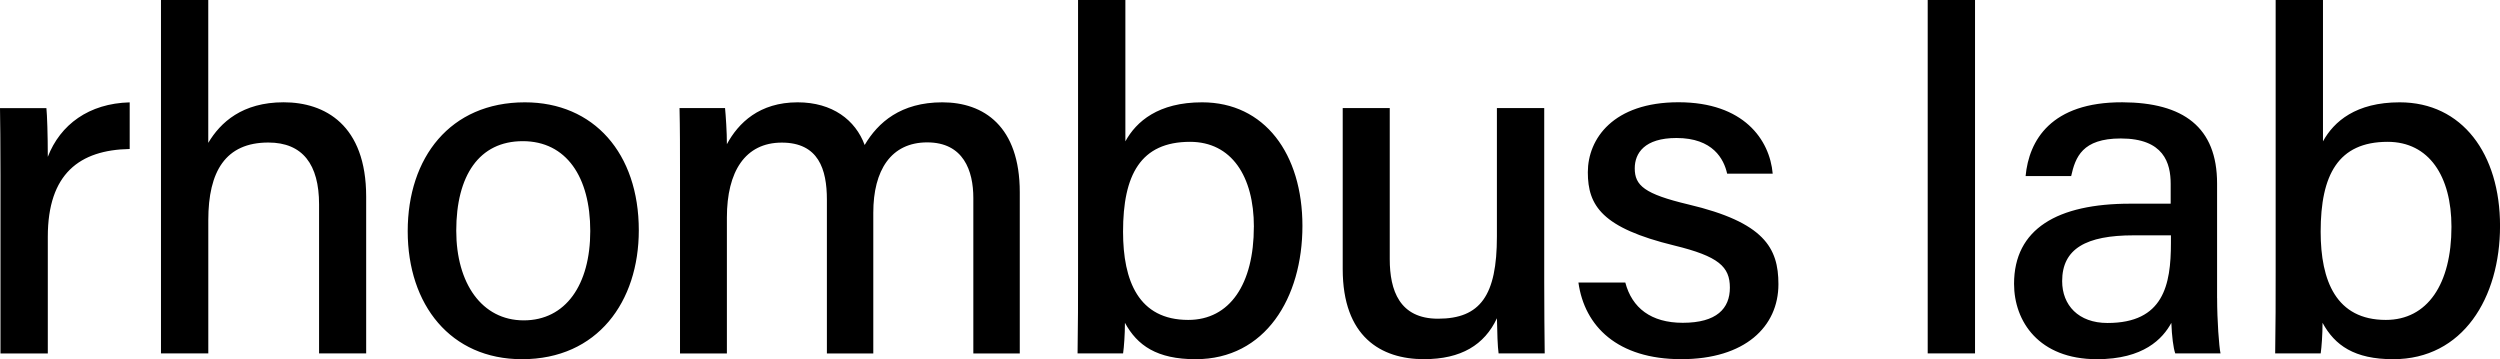
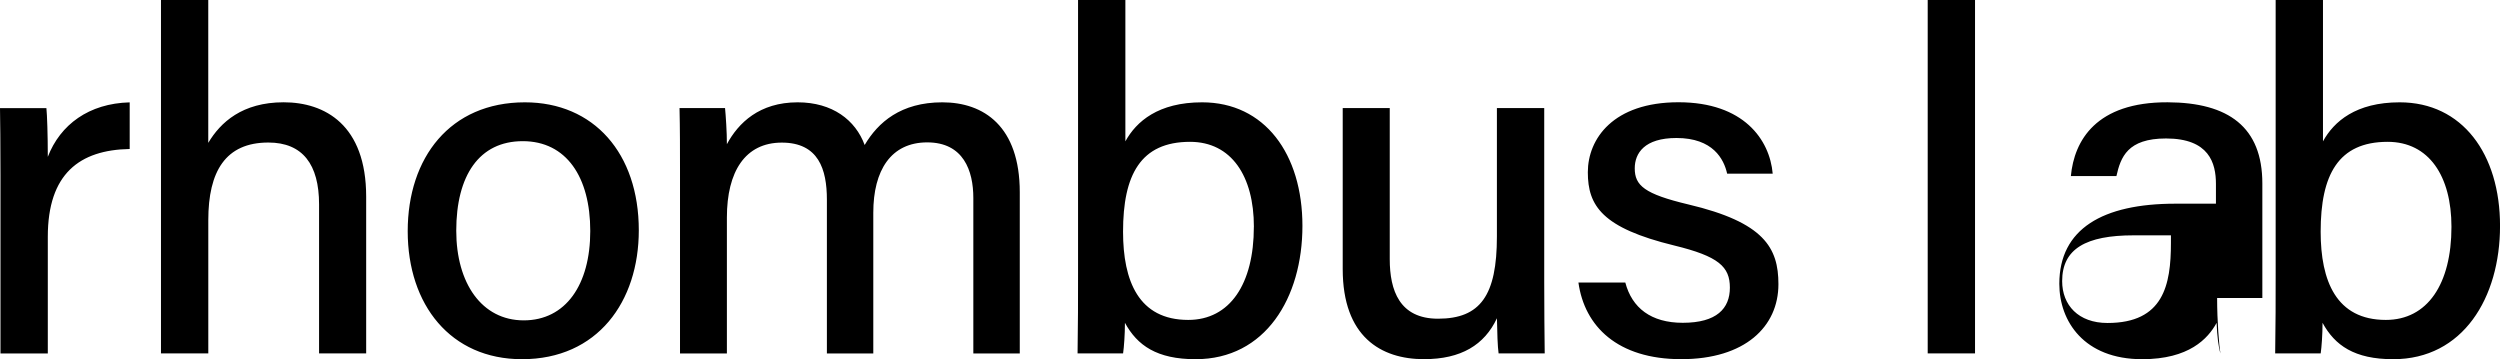
<svg xmlns="http://www.w3.org/2000/svg" data-name="Layer 2" viewBox="0 0 677.75 97.38">
-   <path d="M.13 47.37c0-8.78-.07-14.13-.13-18.06h12.58c.19 1.79.38 7.28.38 13.21 3.37-8.73 11.14-14.49 22.2-14.77v12.64c-13.59.26-22.2 6.7-22.2 23.79v31.65H.13V47.38ZM56.46 0v38.73c3.3-5.55 9.23-11 20.43-11s22.38 6.13 22.38 25.58v42.5H86.5V55.39c0-10.8-4.45-16.75-13.75-16.75-11.63 0-16.28 7.85-16.28 21.01V95.8H43.64V0h12.83Zm116.72 62.43c0 19.35-11.19 34.95-31.66 34.95-19.36 0-30.99-14.74-30.99-34.7s11.51-34.94 31.76-34.94c18.68 0 30.89 13.82 30.89 34.69Zm-49.49.13c0 14.24 6.94 24.29 18.29 24.29s18.04-9.61 18.04-24.23-6.47-24.35-18.3-24.35-18.03 9.32-18.03 24.29Zm60.66-16.11c0-5.74 0-11.7-.13-17.15h12.34c.19 1.92.51 6.59.5 9.79 3.1-5.76 8.81-11.35 19.18-11.35 9.44 0 15.68 4.81 18.17 11.57 3.62-6.14 9.8-11.57 21.06-11.57s20.99 6.52 20.99 24.38v43.7h-12.59V53.68c0-7.39-2.66-15.08-12.5-15.08s-14.62 7.58-14.62 19.06v38.16h-12.58V54.11c0-8.23-2.28-15.45-12.22-15.45s-14.89 7.85-14.89 20.29v36.88h-12.71V46.47ZM292.26 0h12.83v38.32c2.96-5.4 8.94-10.58 20.8-10.58 16.96 0 27.2 13.98 27.2 33.5s-10.07 36.14-28.96 36.14c-10.5 0-15.82-3.73-19.16-9.87 0 3.17-.25 6.53-.5 8.3h-12.34c.13-7.39.13-14.83.13-22.22V0Zm47.67 61.49c0-13.72-6.08-23.04-17.31-23.04-13.42 0-18.16 8.97-18.16 24.36 0 13.34 4.21 23.92 17.67 23.92 11.29 0 17.79-9.73 17.79-25.24Zm78.71 14.95c0 6.46.07 15.05.13 19.37h-12.5c-.26-1.76-.39-5.71-.45-9.53-3.4 7.23-9.7 11.09-19.79 11.09-11.66 0-22.02-6.09-22.02-24.42V29.3h12.75v40.96c0 8.47 2.65 16.14 13.09 16.14 11.49 0 15.96-6.33 15.96-22.28V29.3h12.83v47.14Zm21.98.15c1.81 6.89 6.98 10.92 15.58 10.92 9.19 0 12.77-3.87 12.77-9.53s-3.02-8.49-15.1-11.43c-19.52-4.76-23.41-10.75-23.41-19.85s6.91-18.98 24.58-18.98 24.73 10.14 25.54 19.36h-12.35c-.88-3.94-3.83-9.67-13.74-9.67-8.69 0-11.31 4.13-11.31 8.23 0 4.64 2.6 6.94 14.53 9.78 20.56 4.86 24.42 11.76 24.42 21.62 0 11.53-9.07 20.33-26.35 20.33s-26.22-8.91-27.87-20.78h12.72Zm81.98 19.22V0h12.83v95.81H522.6Zm78.46-15.02c0 6.1.52 13.17.92 15.02h-12.27c-.52-1.45-.92-4.68-1.06-8.28-2.34 4.3-7.49 9.85-20.18 9.85-15.75 0-22.46-10.27-22.46-20.43 0-14.91 11.76-21.73 31.47-21.73h10.99v-5.36c0-5.64-1.84-12.32-13.53-12.32-10.46 0-12.3 5.08-13.45 10.2h-12.35c.9-9.68 6.89-20.07 26.22-20.01 16.56.06 25.69 6.75 25.69 22.01v31.05ZM588.54 63.8h-10.13c-12.84 0-19.36 3.61-19.36 12.41 0 6.51 4.4 11.35 12.29 11.35 15.18 0 17.2-10.27 17.2-21.71V63.8ZM616.93 0h12.83v38.32c2.96-5.4 8.94-10.58 20.8-10.58 16.96 0 27.2 13.98 27.2 33.5s-10.07 36.14-28.96 36.14c-10.5 0-15.82-3.73-19.16-9.87 0 3.17-.25 6.53-.5 8.3H616.8c.13-7.39.13-14.83.13-22.22V0Zm47.66 61.49c0-13.72-6.08-23.04-17.3-23.04-13.42 0-18.16 8.97-18.16 24.36 0 13.34 4.21 23.92 17.67 23.92 11.29 0 17.79-9.73 17.79-25.24Z" data-name="Layer 1" />
+   <path d="M.13 47.37c0-8.78-.07-14.13-.13-18.06h12.58c.19 1.79.38 7.28.38 13.21 3.37-8.73 11.14-14.49 22.2-14.77v12.64c-13.59.26-22.2 6.7-22.2 23.79v31.65H.13V47.38ZM56.46 0v38.73c3.3-5.55 9.23-11 20.43-11s22.38 6.13 22.38 25.58v42.5H86.5V55.39c0-10.8-4.45-16.75-13.75-16.75-11.63 0-16.28 7.85-16.28 21.01V95.8H43.64V0h12.83Zm116.72 62.43c0 19.35-11.19 34.95-31.66 34.95-19.36 0-30.99-14.74-30.99-34.7s11.51-34.94 31.76-34.94c18.68 0 30.89 13.82 30.89 34.69Zm-49.49.13c0 14.24 6.94 24.29 18.29 24.29s18.04-9.61 18.04-24.23-6.47-24.35-18.3-24.35-18.03 9.32-18.03 24.29Zm60.66-16.11c0-5.74 0-11.7-.13-17.15h12.34c.19 1.92.51 6.59.5 9.79 3.1-5.76 8.81-11.35 19.18-11.35 9.44 0 15.68 4.81 18.17 11.57 3.62-6.14 9.8-11.57 21.06-11.57s20.99 6.52 20.99 24.38v43.7h-12.59V53.68c0-7.39-2.66-15.08-12.5-15.08s-14.62 7.58-14.62 19.06v38.16h-12.58V54.11c0-8.23-2.28-15.45-12.22-15.45s-14.89 7.85-14.89 20.29v36.88h-12.71V46.47ZM292.26 0h12.83v38.32c2.96-5.4 8.94-10.58 20.8-10.58 16.96 0 27.2 13.98 27.2 33.5s-10.07 36.14-28.96 36.14c-10.5 0-15.82-3.73-19.16-9.87 0 3.17-.25 6.53-.5 8.3h-12.34c.13-7.39.13-14.83.13-22.22V0Zm47.67 61.49c0-13.72-6.08-23.04-17.31-23.04-13.42 0-18.16 8.97-18.16 24.36 0 13.34 4.21 23.92 17.67 23.92 11.29 0 17.79-9.73 17.79-25.24Zm78.71 14.95c0 6.46.07 15.05.13 19.37h-12.5c-.26-1.76-.39-5.71-.45-9.53-3.4 7.23-9.7 11.09-19.79 11.09-11.66 0-22.02-6.09-22.02-24.42V29.3h12.75v40.96c0 8.47 2.65 16.14 13.09 16.14 11.49 0 15.96-6.33 15.96-22.28V29.3h12.83v47.14Zm21.98.15c1.81 6.89 6.98 10.92 15.58 10.92 9.19 0 12.77-3.87 12.77-9.53s-3.02-8.49-15.1-11.43c-19.52-4.76-23.41-10.75-23.41-19.85s6.91-18.98 24.58-18.98 24.73 10.14 25.54 19.36h-12.35c-.88-3.94-3.83-9.67-13.74-9.67-8.69 0-11.31 4.13-11.31 8.23 0 4.64 2.6 6.94 14.53 9.78 20.56 4.86 24.42 11.76 24.42 21.62 0 11.53-9.07 20.33-26.35 20.33s-26.22-8.91-27.87-20.78h12.72Zm81.98 19.22V0h12.83v95.81H522.6Zm78.46-15.02c0 6.1.52 13.17.92 15.02c-.52-1.45-.92-4.68-1.06-8.28-2.34 4.3-7.49 9.85-20.18 9.85-15.75 0-22.46-10.27-22.46-20.43 0-14.91 11.76-21.73 31.47-21.73h10.99v-5.36c0-5.64-1.84-12.32-13.53-12.32-10.46 0-12.3 5.08-13.45 10.2h-12.35c.9-9.68 6.89-20.07 26.22-20.01 16.56.06 25.69 6.75 25.69 22.01v31.05ZM588.54 63.8h-10.13c-12.84 0-19.36 3.61-19.36 12.41 0 6.51 4.4 11.35 12.29 11.35 15.18 0 17.2-10.27 17.2-21.71V63.8ZM616.93 0h12.83v38.32c2.96-5.4 8.94-10.58 20.8-10.58 16.96 0 27.2 13.98 27.2 33.5s-10.07 36.14-28.96 36.14c-10.5 0-15.82-3.73-19.16-9.87 0 3.17-.25 6.53-.5 8.3H616.8c.13-7.39.13-14.83.13-22.22V0Zm47.66 61.49c0-13.72-6.08-23.04-17.3-23.04-13.42 0-18.16 8.97-18.16 24.36 0 13.34 4.21 23.92 17.67 23.92 11.29 0 17.79-9.73 17.79-25.24Z" data-name="Layer 1" />
</svg>